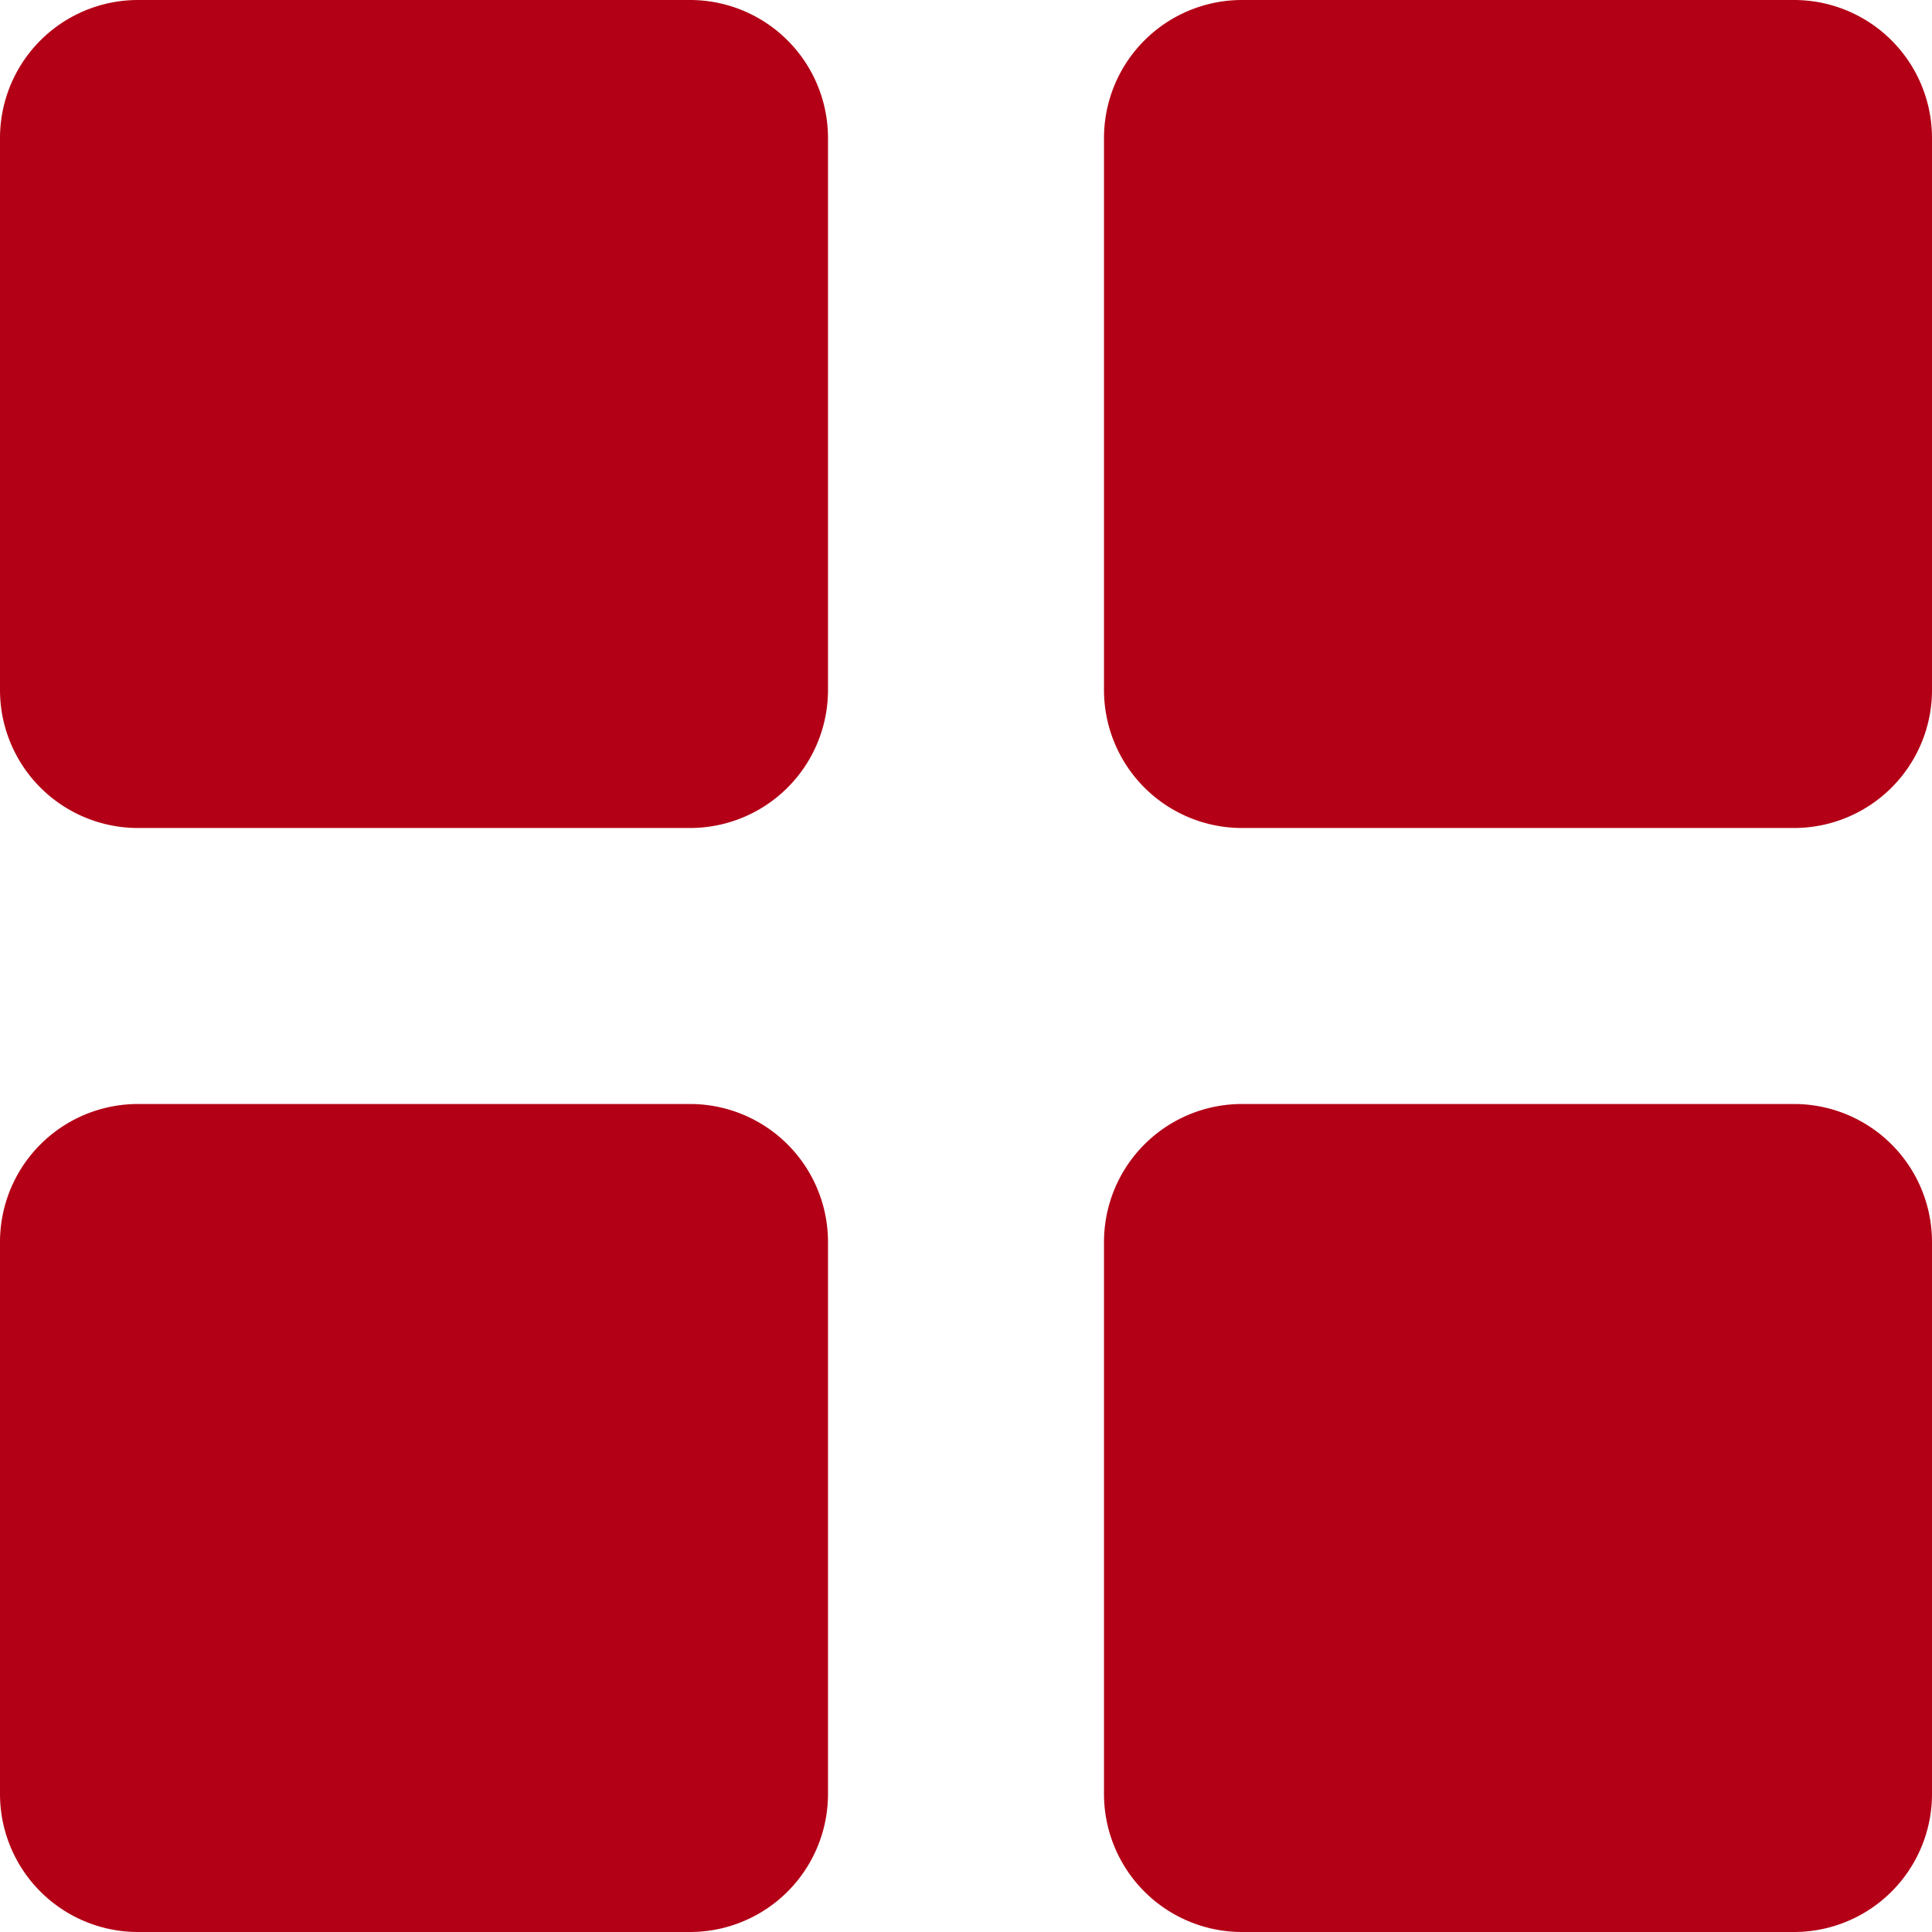
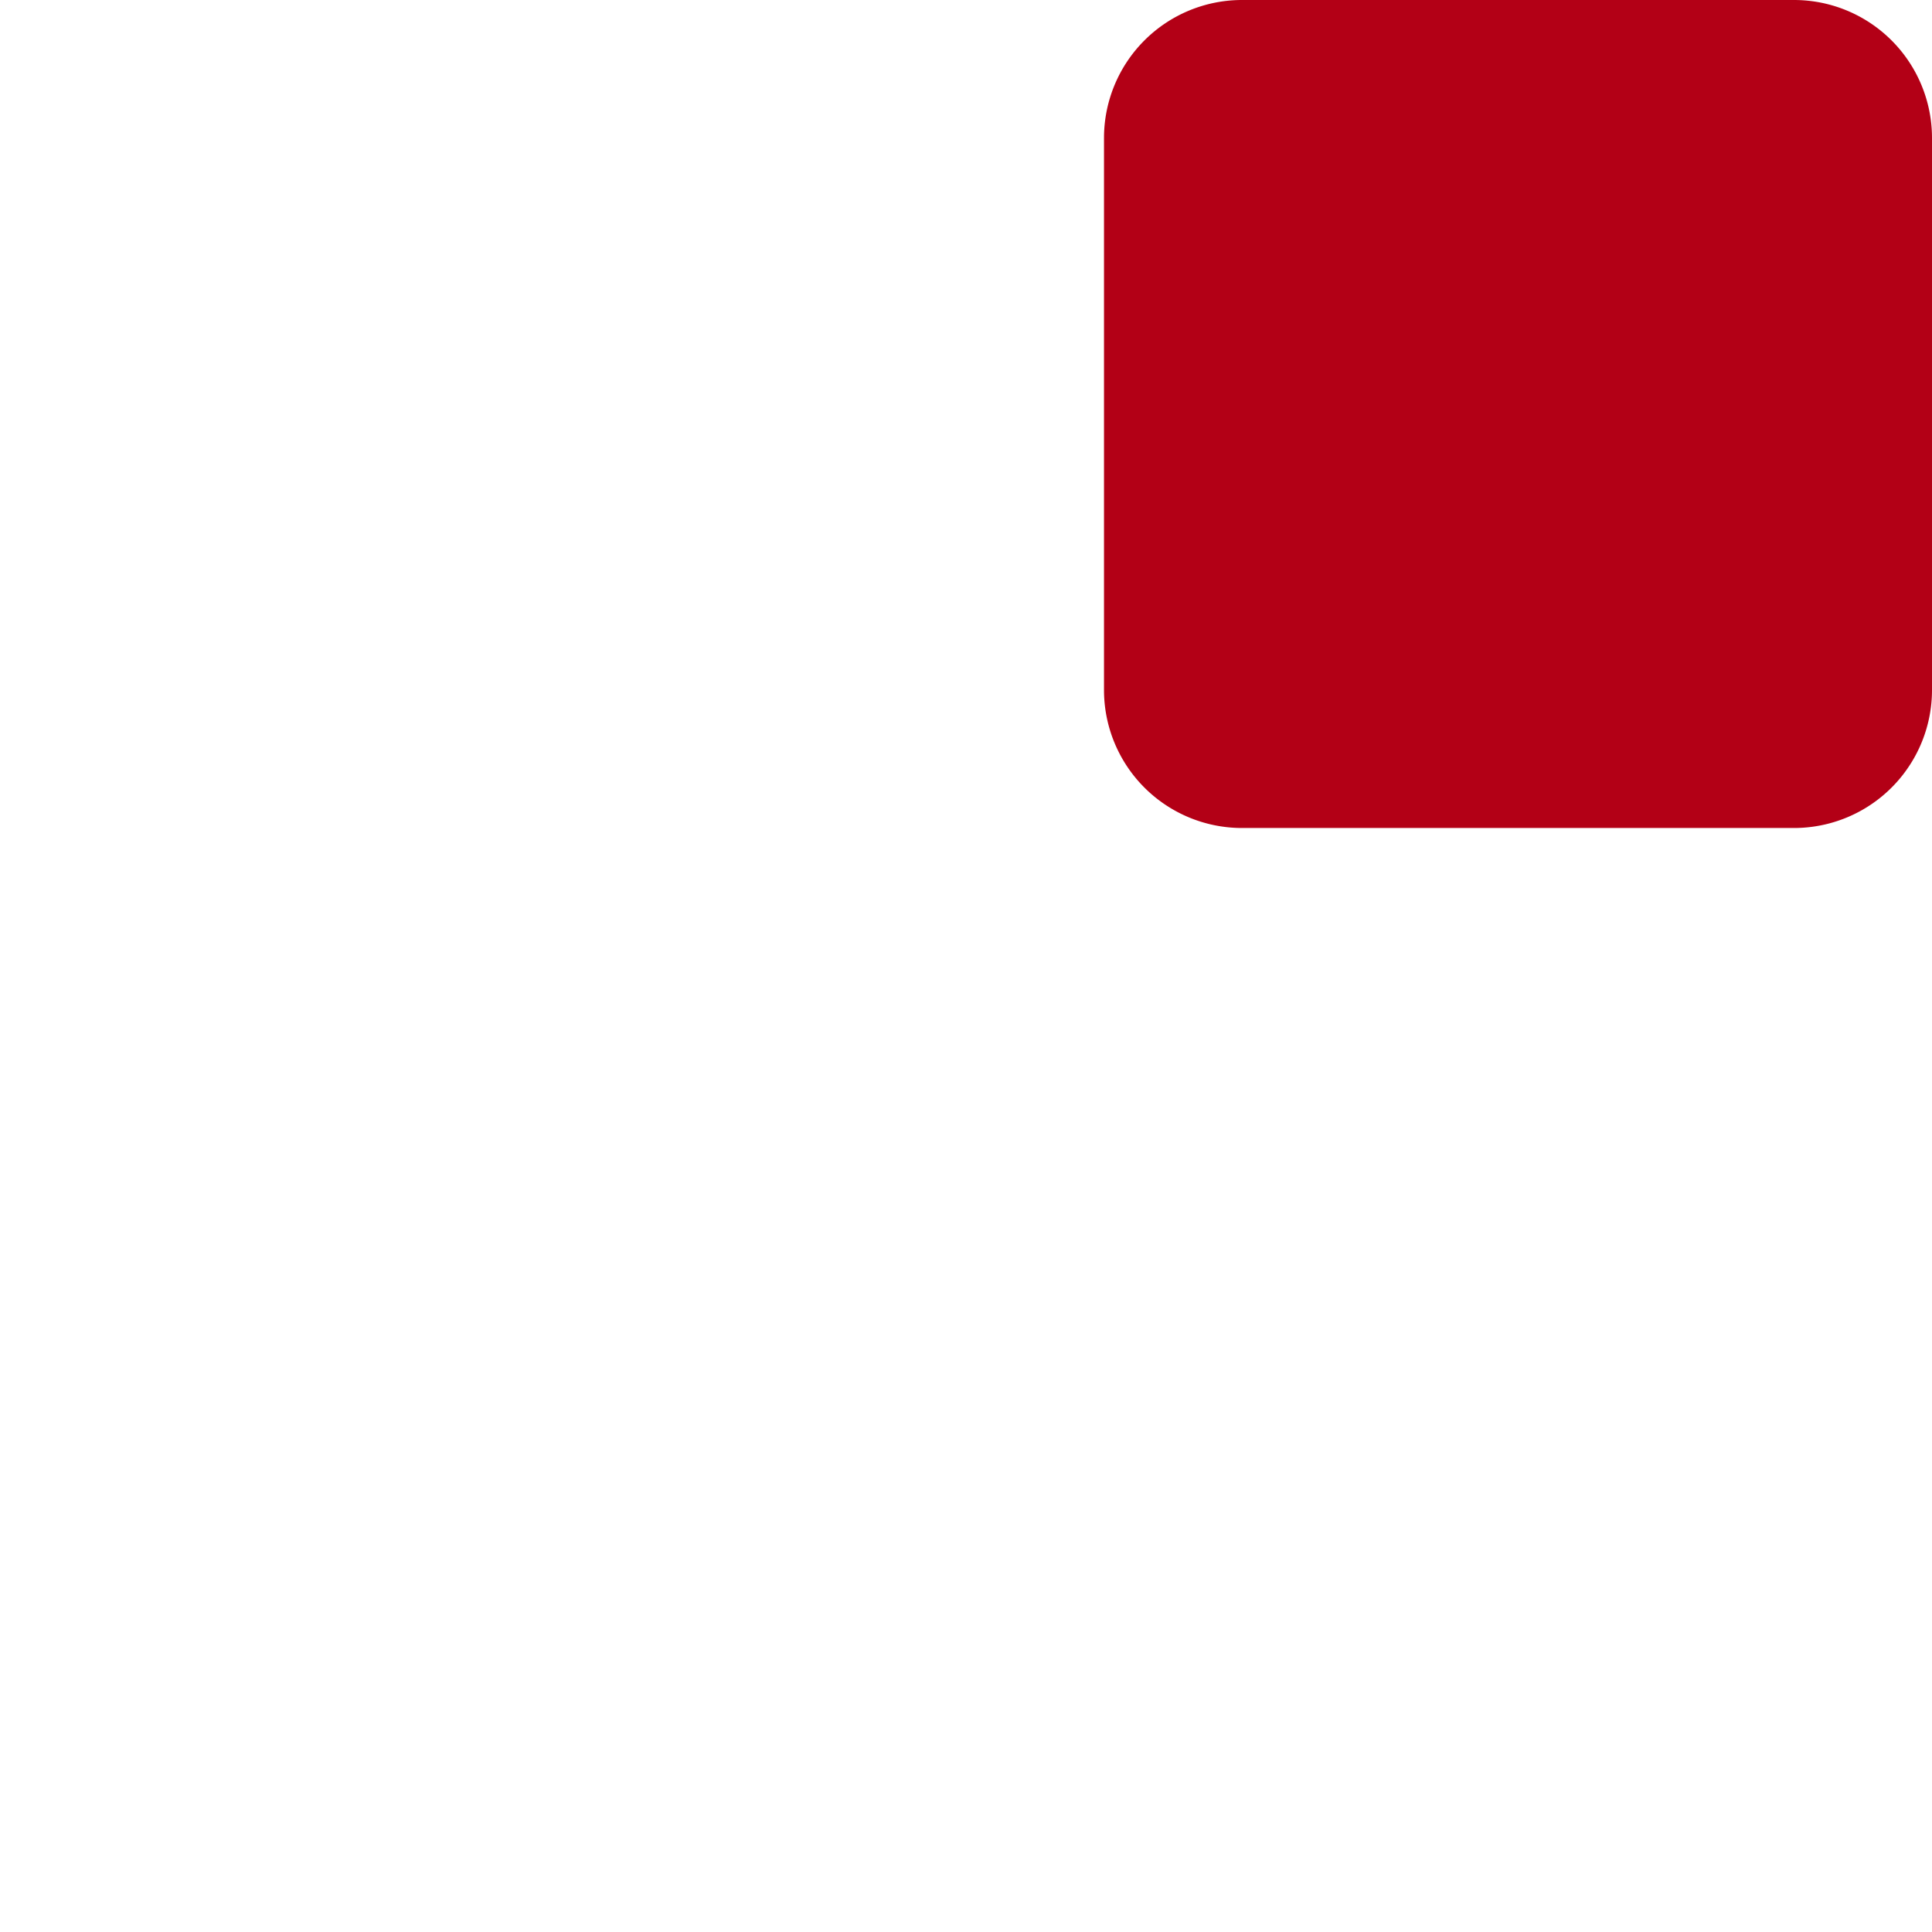
<svg xmlns="http://www.w3.org/2000/svg" width="14" height="14" viewBox="0 0 14 14">
  <g>
    <g>
      <g>
-         <path fill="#b30016" d="M1 6a1 1 0 0 1-1-1V1a1 1 0 0 1 1-1h4a1 1 0 0 1 1 1v4a1 1 0 0 1-1 1z" />
-       </g>
+         </g>
      <g>
        <path fill="#b30016" d="M9 6a1 1 0 0 1-1-1V1a1 1 0 0 1 1-1h4a1 1 0 0 1 1 1v4a1 1 0 0 1-1 1z" />
      </g>
      <g>
-         <path fill="#b30016" d="M1 14a1 1 0 0 1-1-1V9a1 1 0 0 1 1-1h4a1 1 0 0 1 1 1v4a1 1 0 0 1-1 1z" />
-       </g>
+         </g>
      <g>
-         <path fill="#b30016" d="M9 14a1 1 0 0 1-1-1V9a1 1 0 0 1 1-1h4a1 1 0 0 1 1 1v4a1 1 0 0 1-1 1z" />
-       </g>
+         </g>
    </g>
  </g>
</svg>